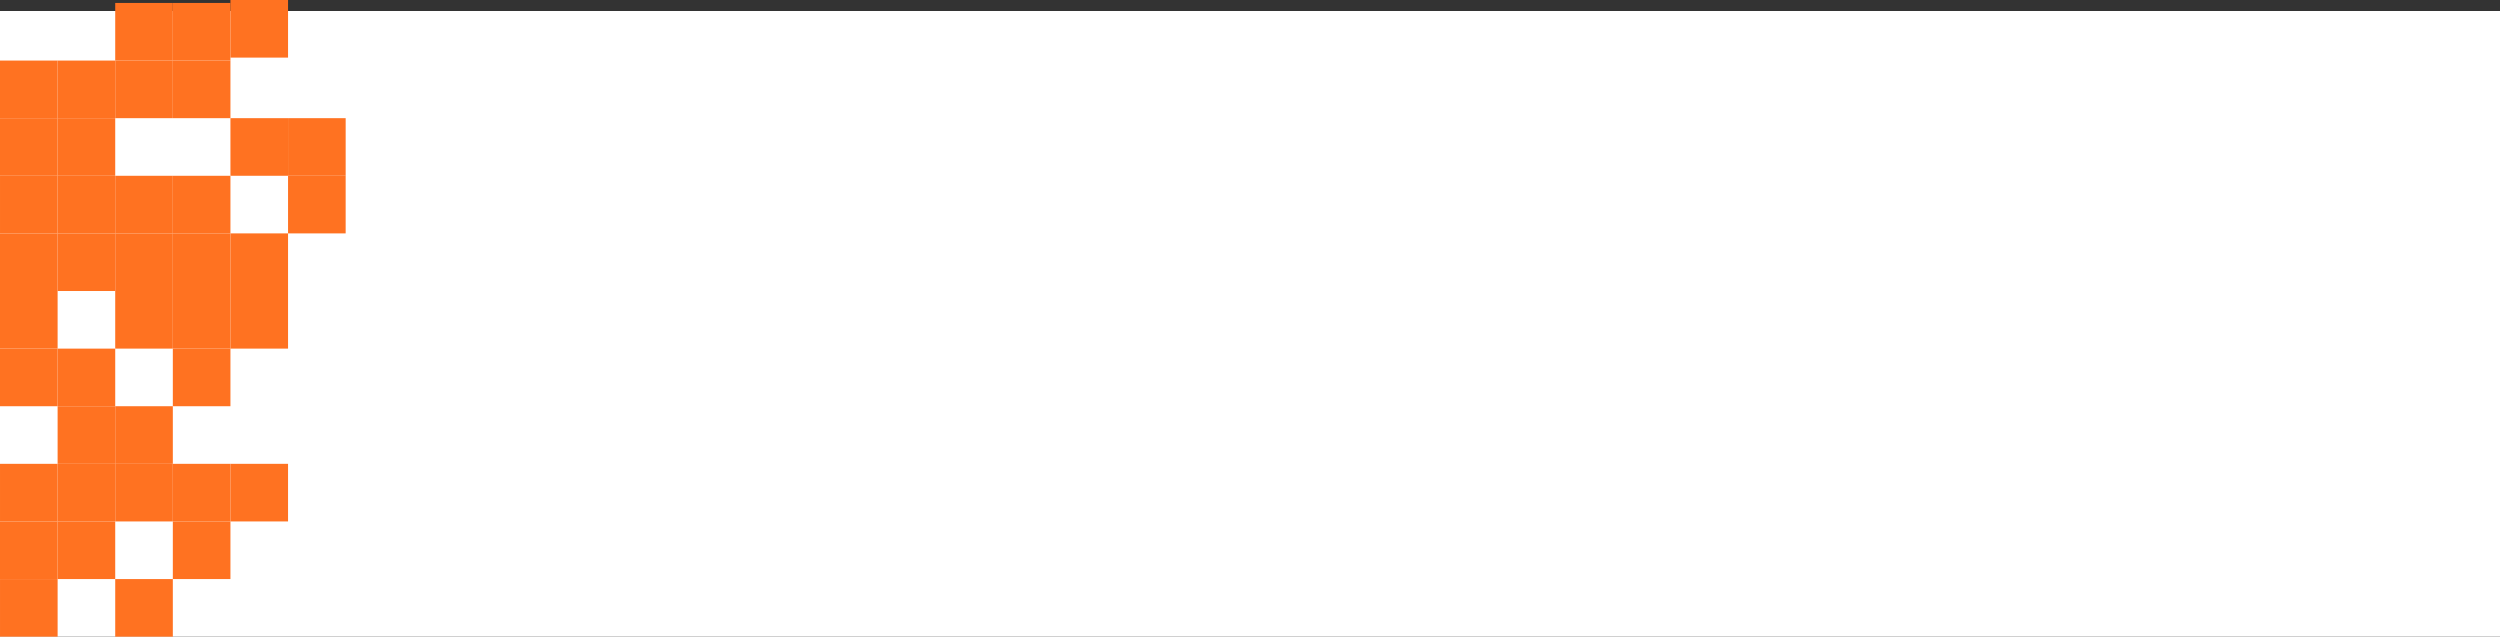
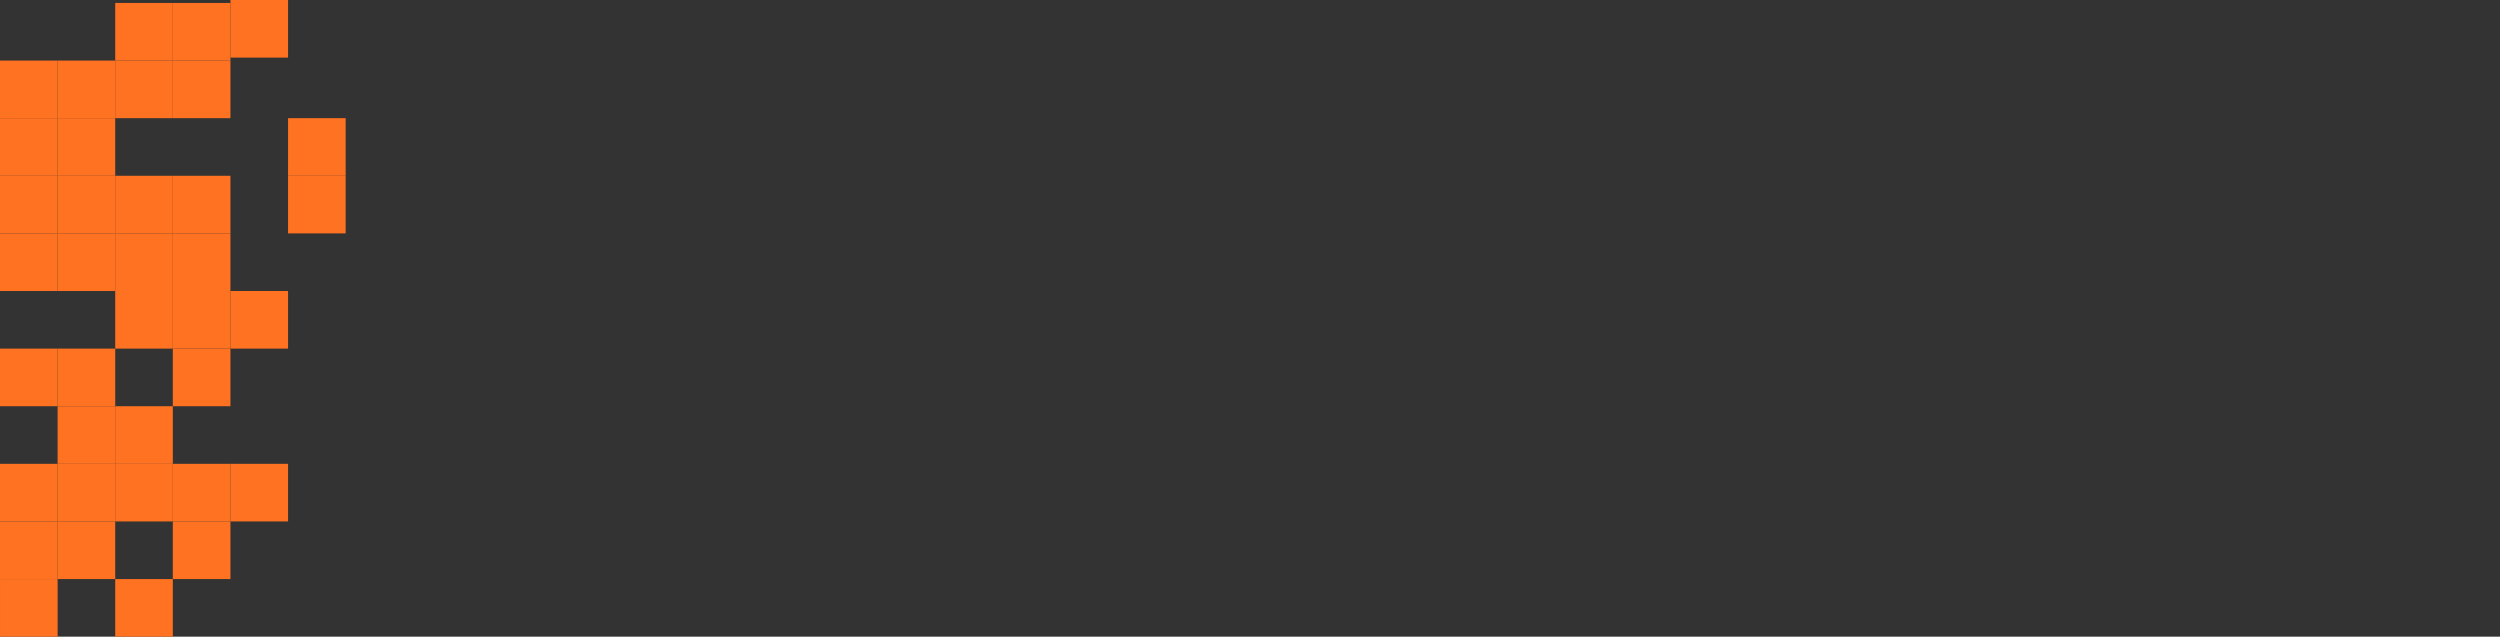
<svg xmlns="http://www.w3.org/2000/svg" width="911" height="232" viewBox="0 0 911 232" fill="none">
  <rect x="0" y="0" width="911" height="232" fill="#333333" stroke="none" />
-   <path d="M911 4H0V232H911V4Z" fill="white" />
+   <path d="M911 4H0V232V4Z" fill="white" />
  <rect width="20.993" height="20.993" transform="matrix(-4.37114e-08 -1 -1 4.37114e-08 41.986 211.008)" fill="#FF7221" />
  <rect width="20.993" height="20.993" transform="matrix(-4.37114e-08 -1 -1 4.37114e-08 20.993 211.008)" fill="#FF7221" />
  <rect width="20.993" height="20.993" transform="matrix(-4.37114e-08 -1 -1 4.37114e-08 20.995 232)" fill="#FF7221" />
  <rect width="20.993" height="20.993" transform="matrix(-4.37114e-08 -1 -1 4.37114e-08 41.986 169.021)" fill="#FF7221" />
  <rect width="20.993" height="20.993" transform="matrix(-4.37114e-08 -1 -1 4.37114e-08 62.978 232)" fill="#FF7221" />
  <rect width="20.993" height="20.993" transform="matrix(-4.37114e-08 -1 -1 4.37114e-08 83.972 211.008)" fill="#FF7221" />
  <rect width="20.993" height="20.993" transform="matrix(-4.37114e-08 -1 -1 4.37114e-08 83.972 190.012)" fill="#FF7221" />
  <rect width="20.993" height="20.993" transform="matrix(-4.37114e-08 -1 -1 4.37114e-08 41.986 190.014)" fill="#FF7221" />
  <rect width="20.993" height="20.993" transform="matrix(-4.37114e-08 -1 -1 4.37114e-08 20.996 190.012)" fill="#FF7221" />
  <rect width="20.993" height="20.993" transform="matrix(-4.37114e-08 -1 -1 4.37114e-08 41.987 148.029)" fill="#FF7221" />
  <rect width="20.993" height="20.993" transform="matrix(-4.37114e-08 -1 -1 4.37114e-08 20.993 148.027)" fill="#FF7221" />
-   <rect width="20.993" height="20.993" transform="matrix(-4.37114e-08 -1 -1 4.37114e-08 20.993 127.033)" fill="#FF7221" />
  <rect width="20.993" height="20.993" transform="matrix(-4.37114e-08 -1 -1 4.37114e-08 20.994 106.043)" fill="#FF7221" />
  <rect width="20.993" height="20.993" transform="matrix(-4.37114e-08 -1 -1 4.37114e-08 20.996 85.049)" fill="#FF7221" />
  <rect width="20.993" height="20.993" transform="matrix(-4.37114e-08 -1 -1 4.37114e-08 20.994 43.06)" fill="#FF7221" />
  <rect width="20.993" height="20.993" transform="matrix(-4.37114e-08 -1 -1 4.37114e-08 104.964 190.012)" fill="#FF7221" />
  <rect width="20.993" height="20.993" transform="matrix(-4.37114e-08 -1 -1 4.37114e-08 62.98 190.014)" fill="#FF7221" />
  <rect width="20.993" height="20.993" transform="matrix(-4.37114e-08 -1 -1 4.37114e-08 62.978 169.021)" fill="#FF7221" />
  <rect width="20.993" height="20.993" transform="matrix(-4.37114e-08 -1 -1 4.37114e-08 83.972 148.027)" fill="#FF7221" />
  <rect width="20.993" height="20.993" transform="matrix(-4.37114e-08 -1 -1 4.37114e-08 83.973 127.035)" fill="#FF7221" />
  <rect width="20.993" height="20.993" transform="matrix(-4.37114e-08 -1 -1 4.37114e-08 83.972 106.041)" fill="#FF7221" />
  <rect width="20.993" height="20.993" transform="matrix(-4.37114e-08 -1 -1 4.37114e-08 83.971 85.049)" fill="#FF7221" />
  <rect width="20.993" height="20.993" transform="matrix(-4.37114e-08 -1 -1 4.37114e-08 83.972 43.062)" fill="#FF7221" />
  <rect width="20.993" height="20.993" transform="matrix(-4.37114e-08 -1 -1 4.37114e-08 83.971 22.068)" fill="#FF7221" />
  <rect width="20.993" height="20.993" transform="matrix(-4.37114e-08 -1 -1 4.37114e-08 104.965 127.033)" fill="#FF7221" />
-   <rect width="20.993" height="20.993" transform="matrix(-4.37114e-08 -1 -1 4.37114e-08 104.965 106.041)" fill="#FF7221" />
-   <rect width="20.993" height="20.993" transform="matrix(-4.37114e-08 -1 -1 4.37114e-08 104.964 64.053)" fill="#FF7221" />
  <rect width="20.993" height="20.993" transform="matrix(-4.37114e-08 -1 -1 4.37114e-08 125.957 85.049)" fill="#FF7221" />
  <rect width="20.993" height="20.993" transform="matrix(-4.37114e-08 -1 -1 4.37114e-08 125.96 64.053)" fill="#FF7221" />
  <rect width="20.993" height="20.993" transform="matrix(-4.37114e-08 -1 -1 4.37114e-08 62.979 127.033)" fill="#FF7221" />
  <rect width="20.993" height="20.993" transform="matrix(-4.37114e-08 -1 -1 4.37114e-08 62.978 106.043)" fill="#FF7221" />
  <rect width="20.993" height="20.993" transform="matrix(-4.37114e-08 -1 -1 4.37114e-08 62.979 85.049)" fill="#FF7221" />
  <rect width="20.993" height="20.993" transform="matrix(-4.37114e-08 -1 -1 4.37114e-08 62.979 43.062)" fill="#FF7221" />
  <rect width="20.993" height="20.993" transform="matrix(-4.37114e-08 -1 -1 4.37114e-08 62.979 22.068)" fill="#FF7221" />
  <rect width="20.993" height="20.993" transform="matrix(-4.37114e-08 -1 -1 4.37114e-08 41.988 106.043)" fill="#FF7221" />
  <rect width="20.993" height="20.993" transform="matrix(-4.37114e-08 -1 -1 4.37114e-08 41.987 85.049)" fill="#FF7221" />
  <rect width="20.993" height="20.993" transform="matrix(-4.37114e-08 -1 -1 4.37114e-08 41.986 64.053)" fill="#FF7221" />
  <rect width="20.993" height="20.993" transform="matrix(-4.37114e-08 -1 -1 4.37114e-08 20.994 64.053)" fill="#FF7221" />
  <rect width="20.993" height="20.993" transform="matrix(-4.37114e-08 -1 -1 4.37114e-08 41.986 43.062)" fill="#FF7221" />
  <rect width="20.993" height="20.993" transform="matrix(-4.37114e-08 -1 -1 4.37114e-08 104.965 20.992)" fill="#FF7221" />
</svg>